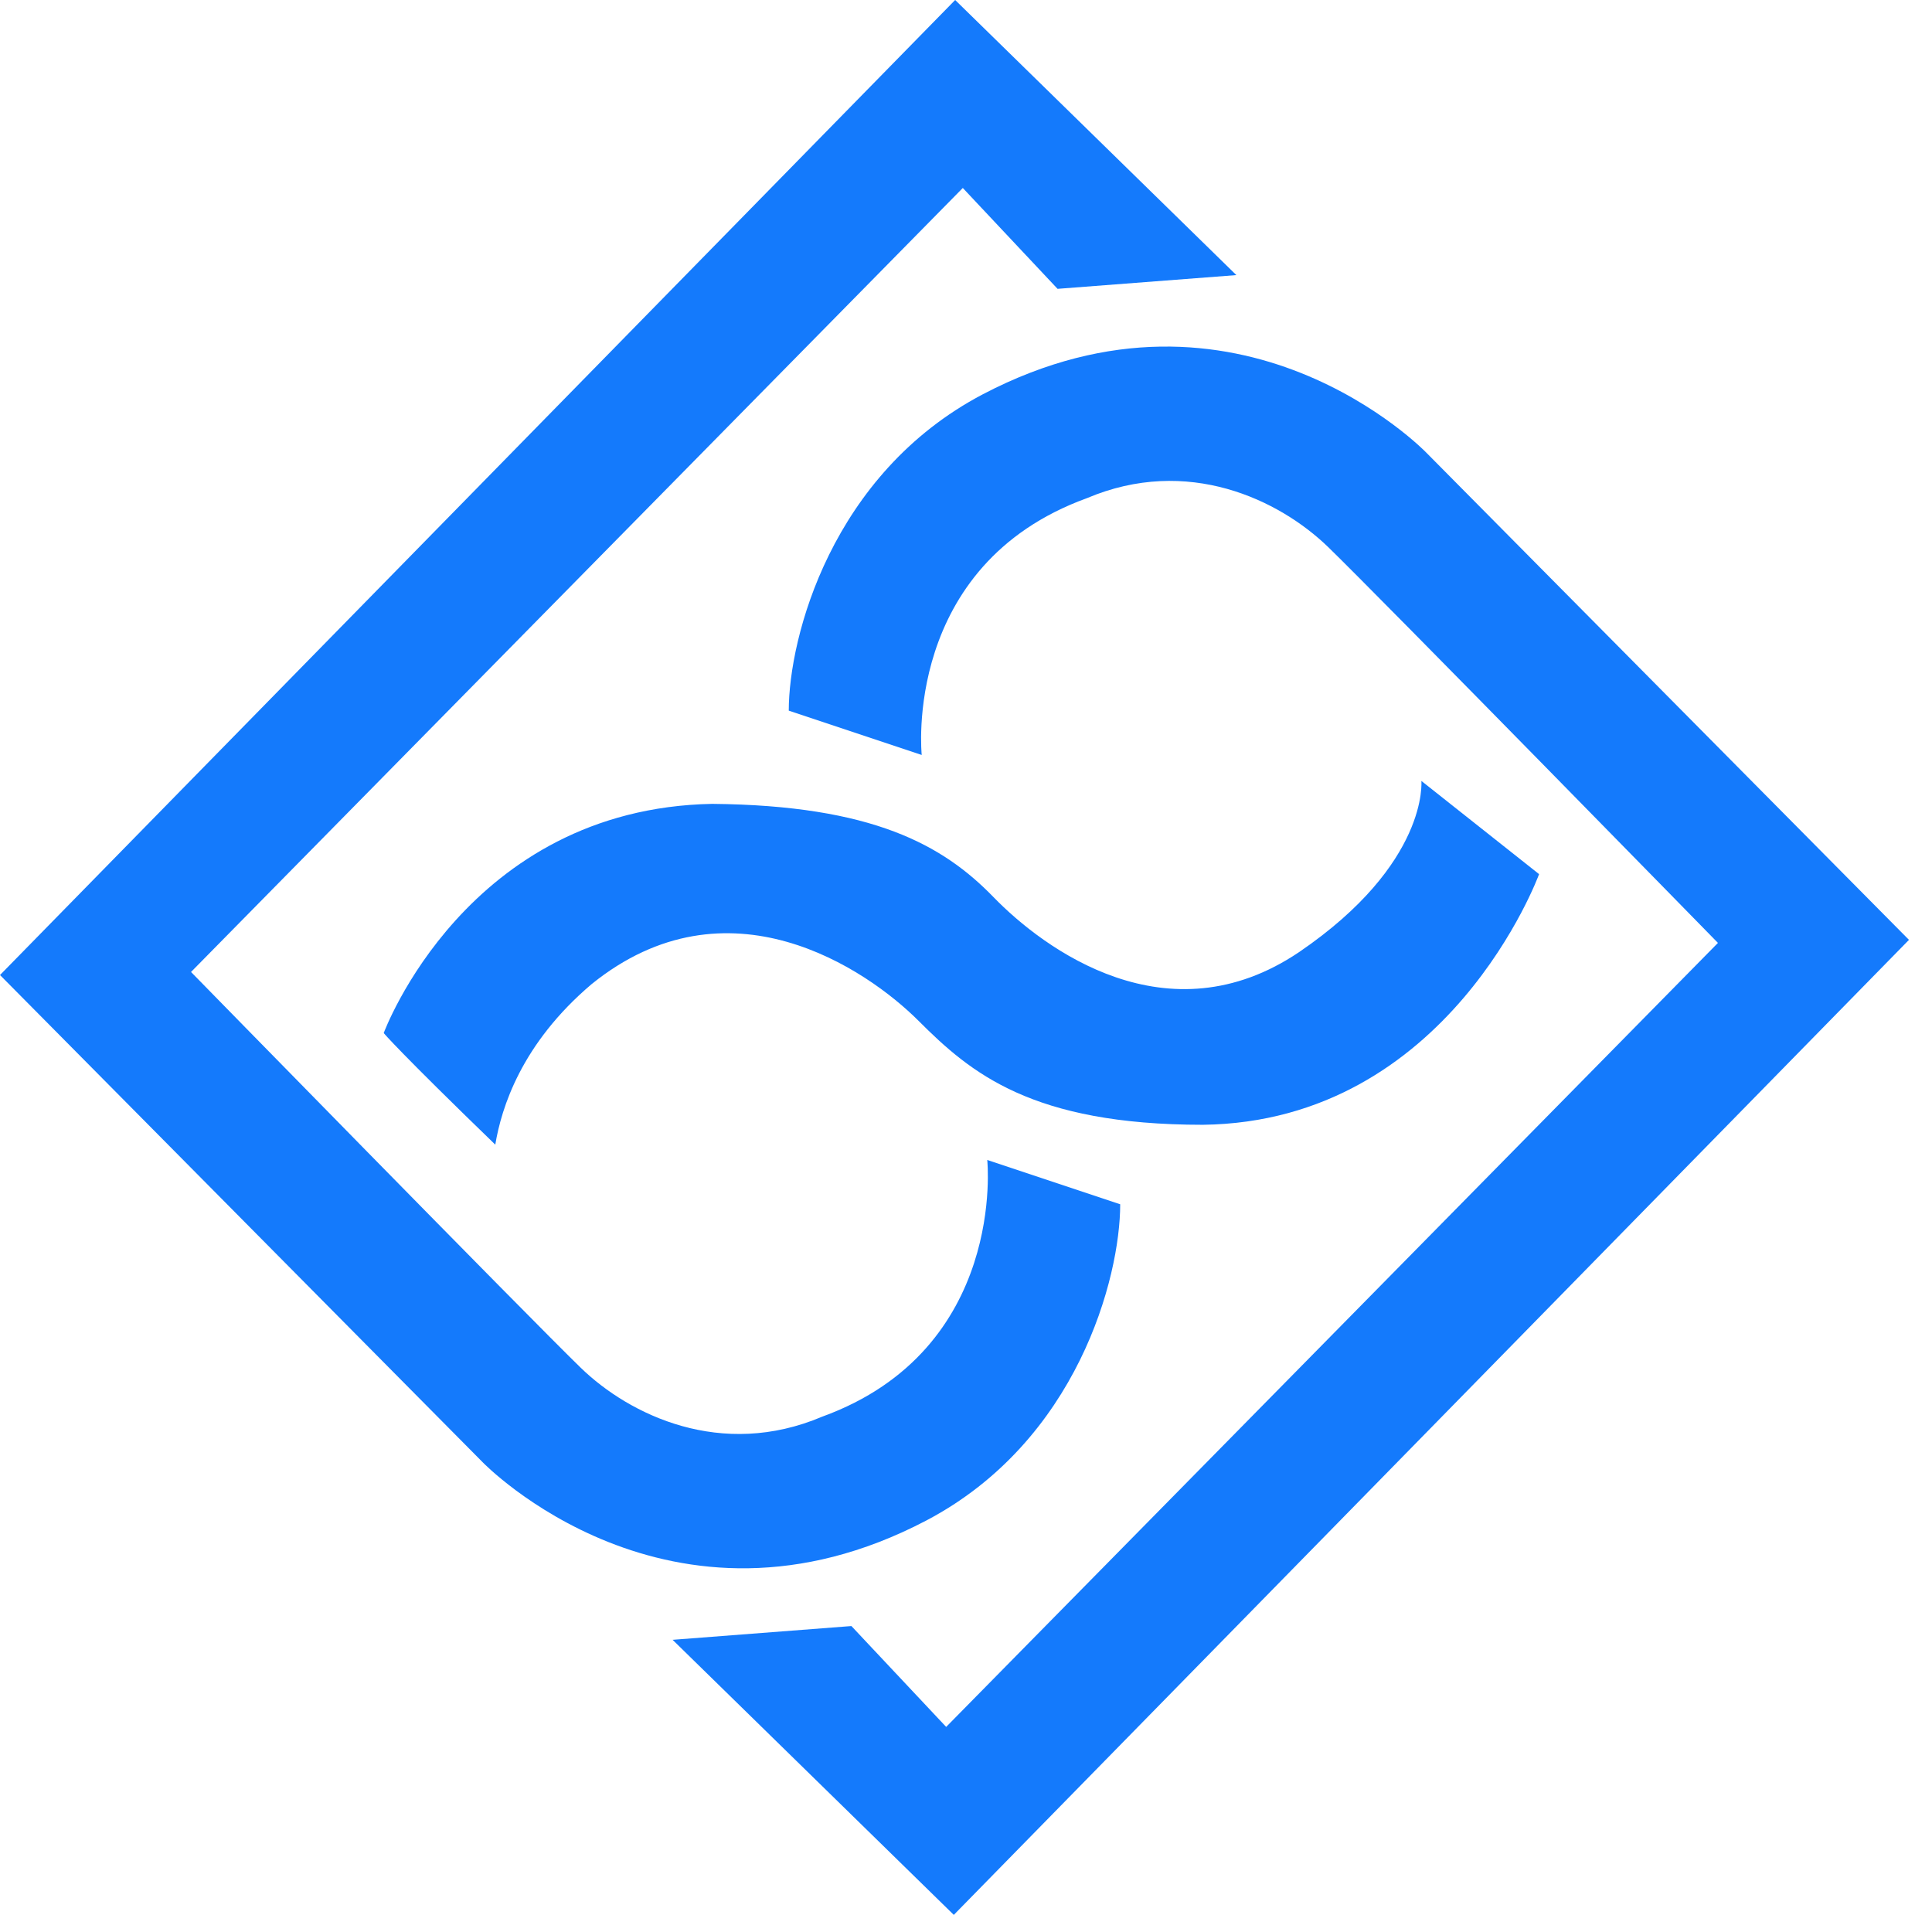
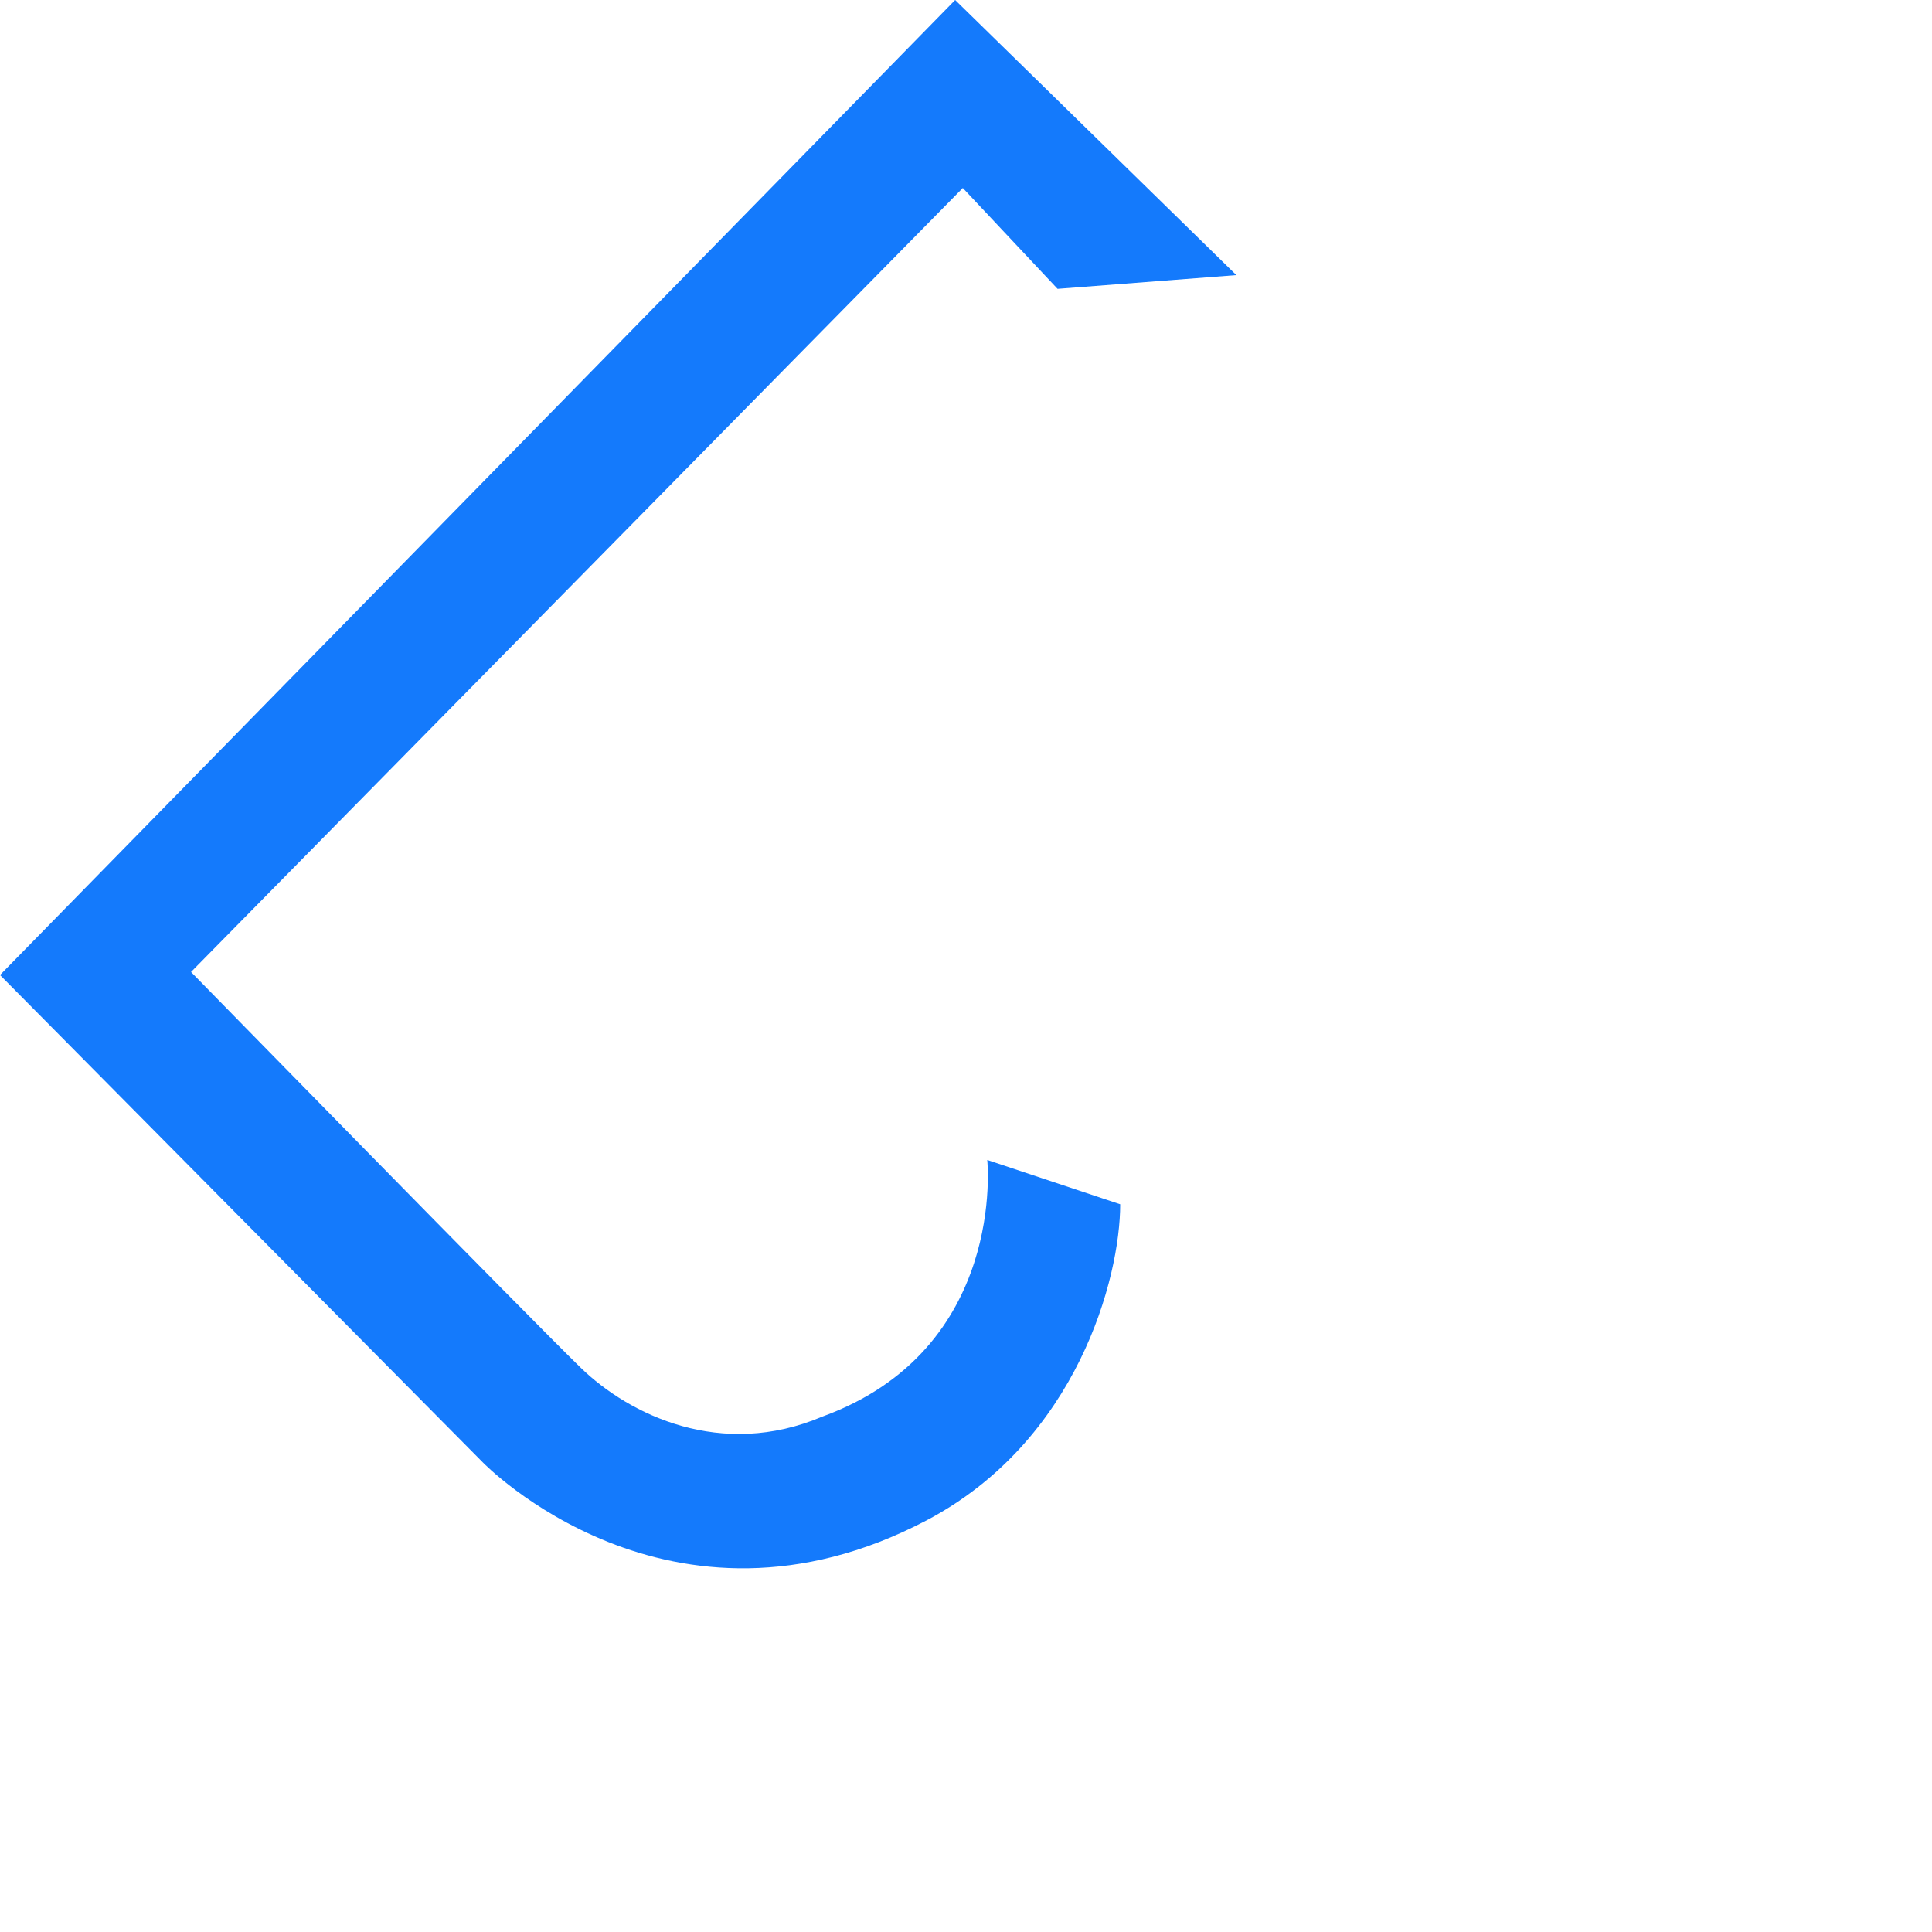
<svg xmlns="http://www.w3.org/2000/svg" width="64" height="64" viewBox="0 0 64 64" fill="none">
  <path d="M40.956 9.113L31.641 0L0 32.299L15.998 48.448C15.998 48.448 22.174 54.827 30.679 50.372C35.691 47.739 37.108 42.323 37.108 39.893C32.704 38.425 32.704 38.425 32.704 38.425C32.704 38.425 33.362 44.702 27.236 46.929C23.895 48.347 20.858 46.879 19.238 45.309C17.618 43.74 6.328 32.198 6.328 32.198L31.894 6.227L35.033 9.568L40.956 9.113Z" fill="#147AFC" />
-   <path d="M22.281 54.321L31.596 63.433L63.237 31.134L47.239 14.985C47.239 14.985 41.063 8.606 32.558 13.061C27.546 15.694 26.129 21.11 26.129 23.541C30.533 25.009 30.533 25.009 30.533 25.009C30.533 25.009 29.875 18.731 36.001 16.504C39.342 15.086 42.379 16.554 43.999 18.124C45.619 19.693 56.909 31.235 56.909 31.235L31.343 57.206L28.204 53.865L22.281 54.321Z" fill="#147AFC" />
-   <path d="M12.711 34.222C12.711 34.222 15.445 26.781 23.595 26.629C28.911 26.679 31.24 27.996 32.91 29.717C34.581 31.438 38.682 34.476 43.035 31.539C47.339 28.603 47.085 25.869 47.085 25.869L50.984 28.957C50.984 28.957 47.997 37.159 39.846 37.26C34.176 37.26 32.151 35.539 30.43 33.818C28.709 32.096 24.102 28.957 19.596 32.602C17.267 34.577 16.609 36.703 16.407 37.918C13.217 34.83 12.711 34.222 12.711 34.222Z" fill="#147AFC" />
</svg>